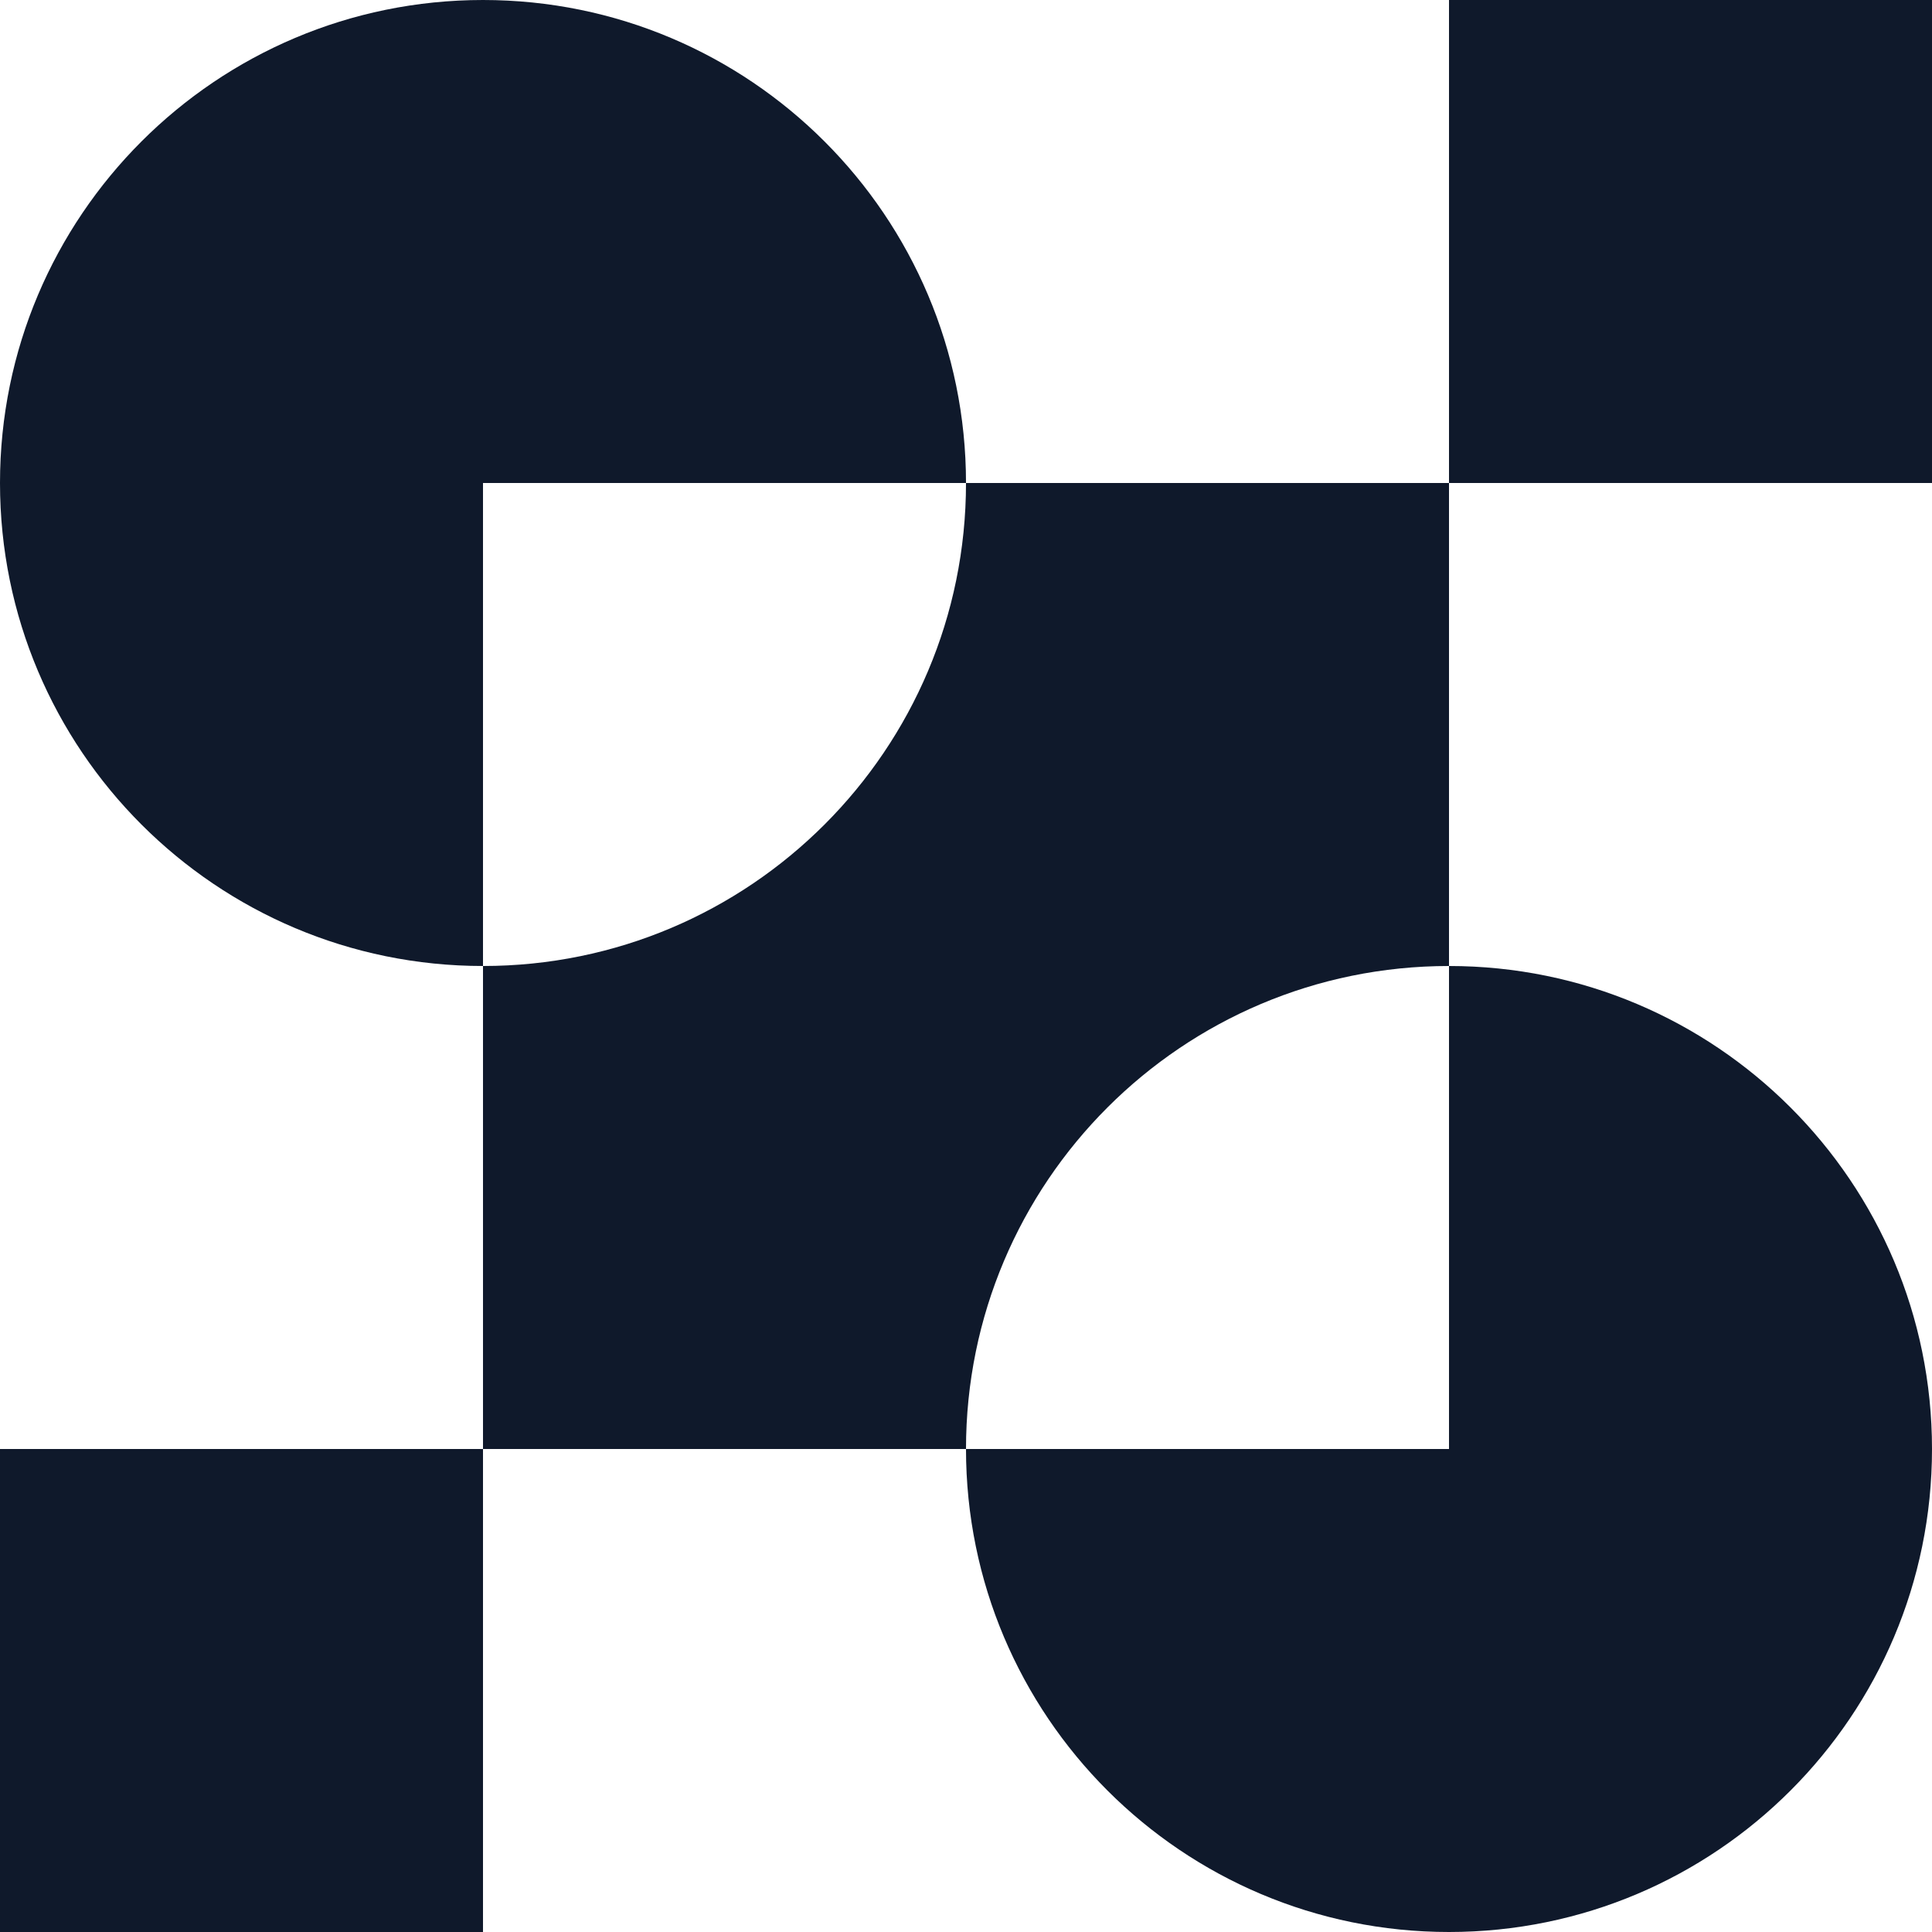
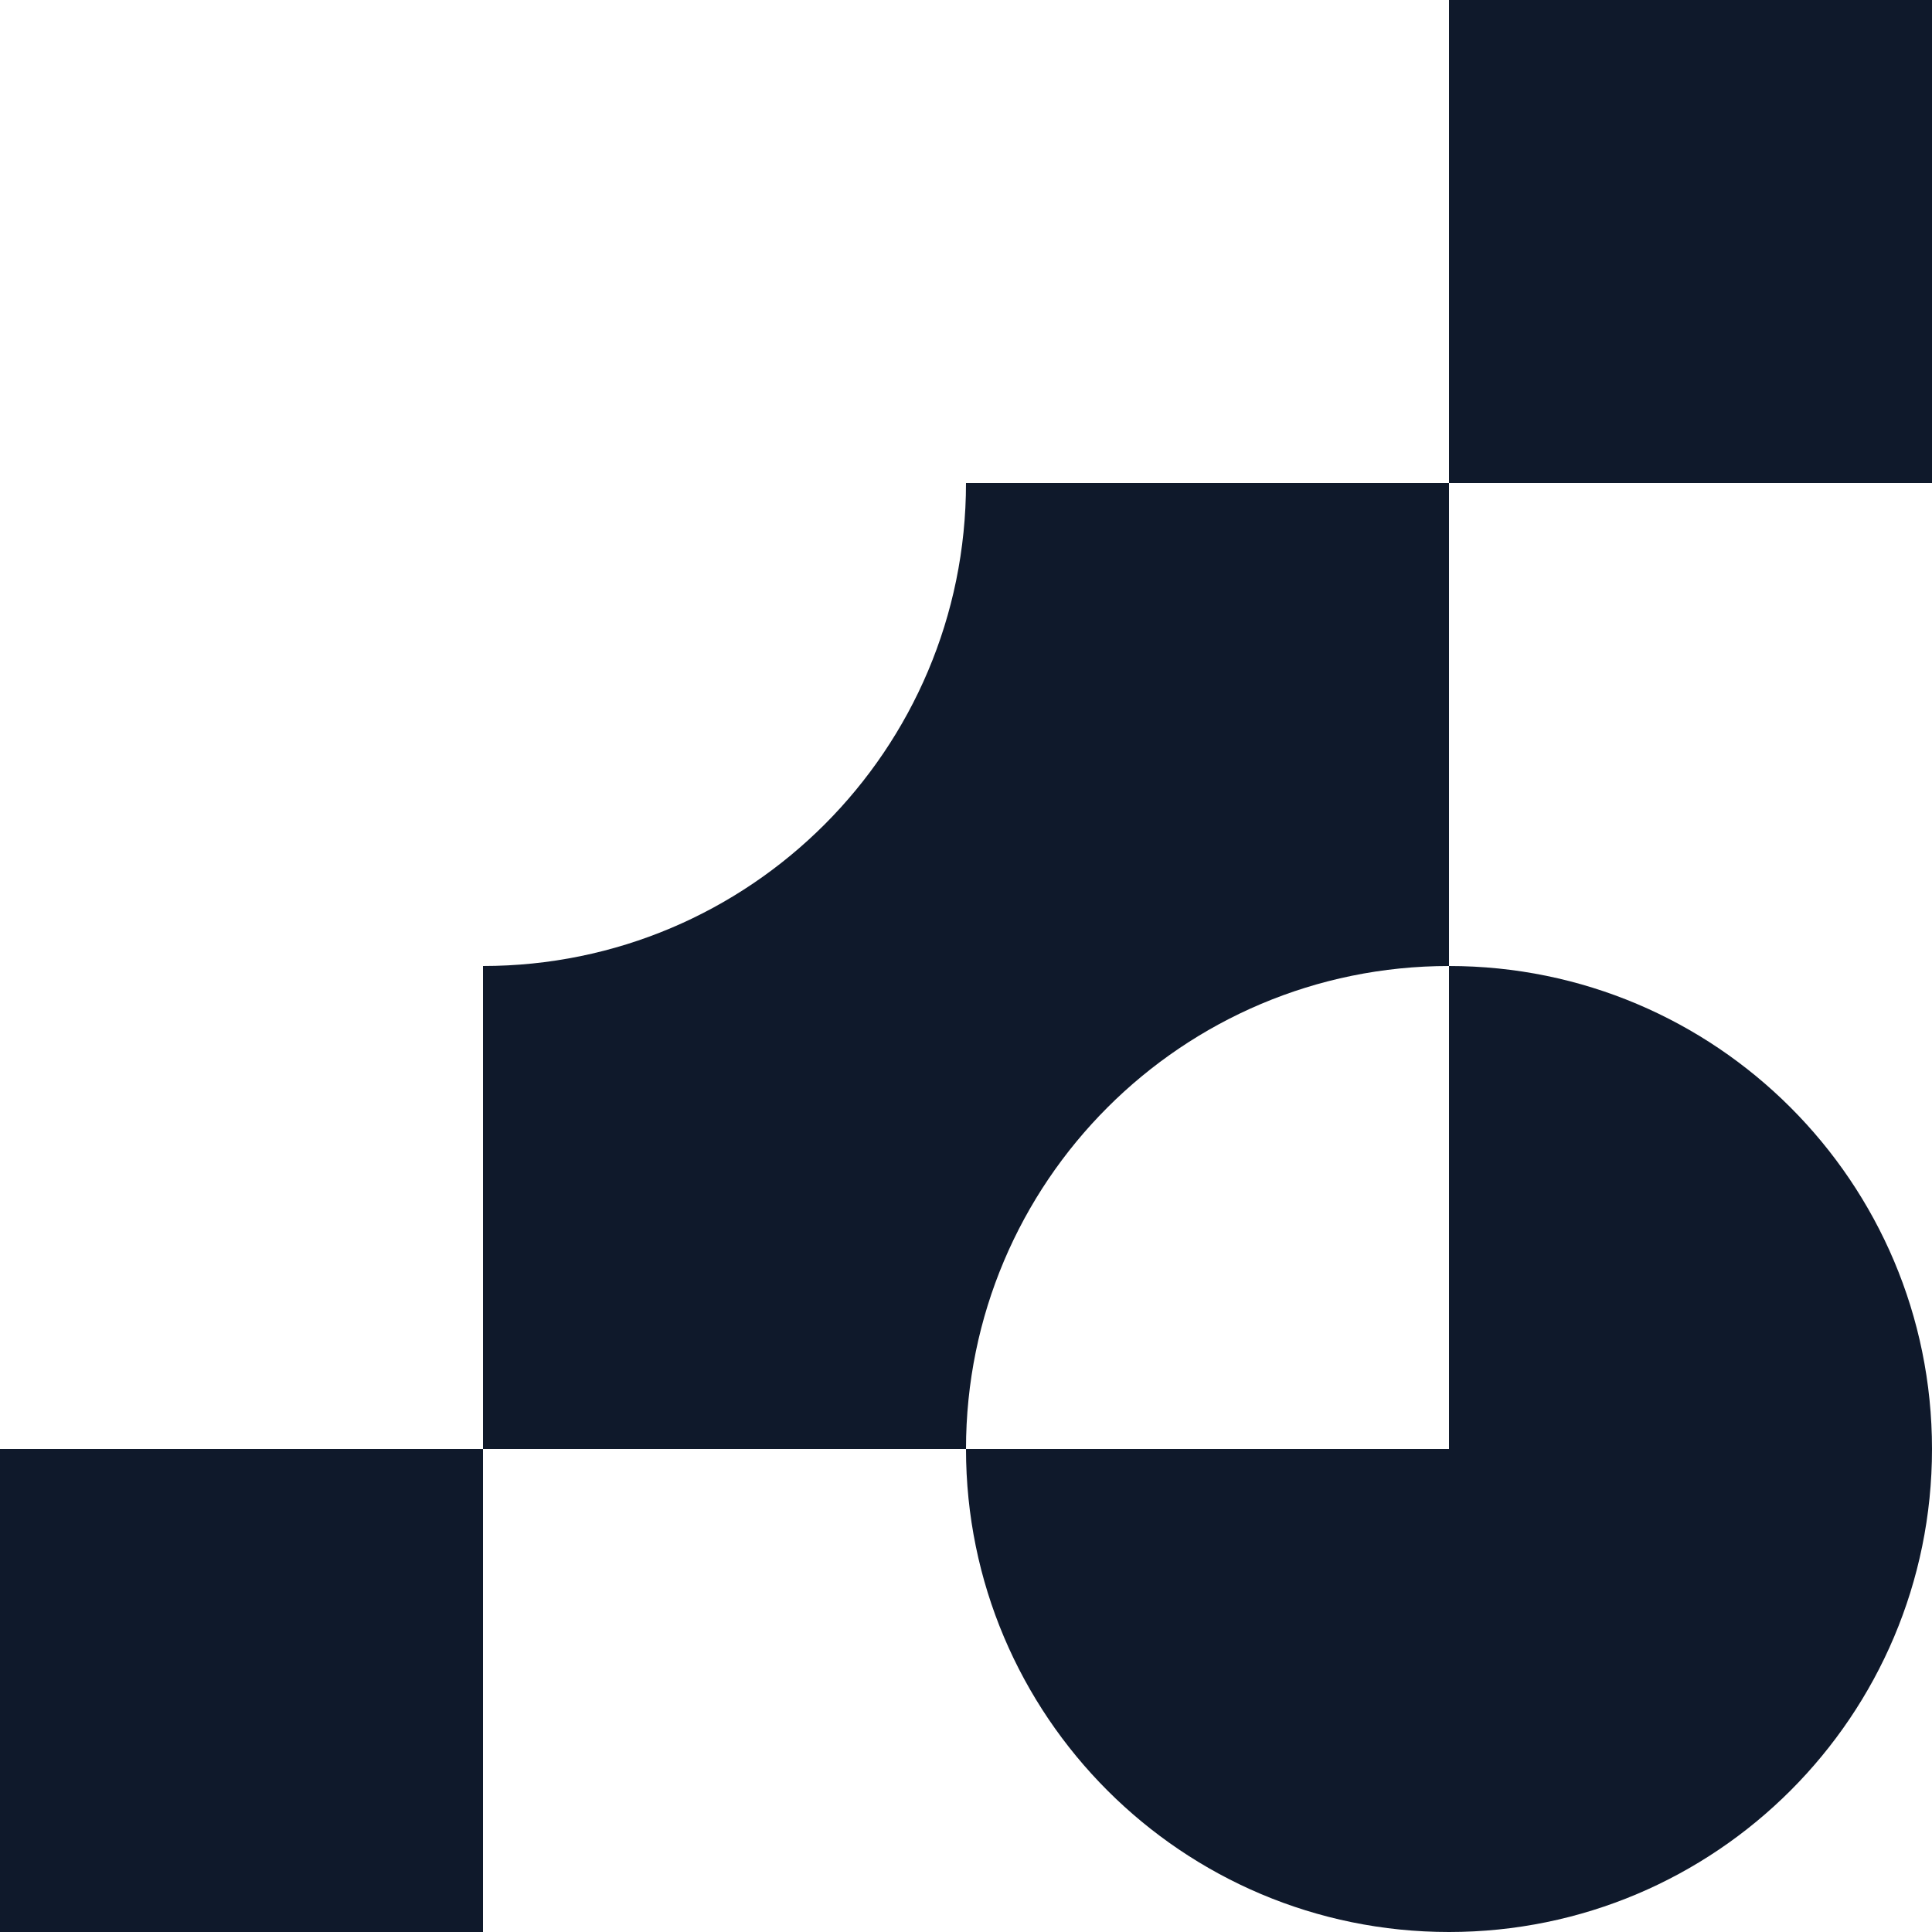
<svg xmlns="http://www.w3.org/2000/svg" id="Layer_1" viewBox="0 0 1000 1000">
  <defs>
    <style>.cls-1{fill:#0f192b;}</style>
  </defs>
  <path class="cls-1" d="M750,500v-250h-250c0,138.07-111.93,250-250,250v250h250c0-138.07,111.93-250,250-250Z" />
  <path class="cls-1" d="M750,500v250h-250c0,138.07,111.93,250,250,250s250-111.93,250-250-111.93-250-250-250Z" />
-   <path class="cls-1" d="M500,250C500,111.93,388.07,0,250,0S0,111.93,0,250s111.93,250,250,250v-250h250Z" />
  <rect class="cls-1" x="750" width="250" height="250" />
  <rect class="cls-1" y="750" width="250" height="250" />
</svg>